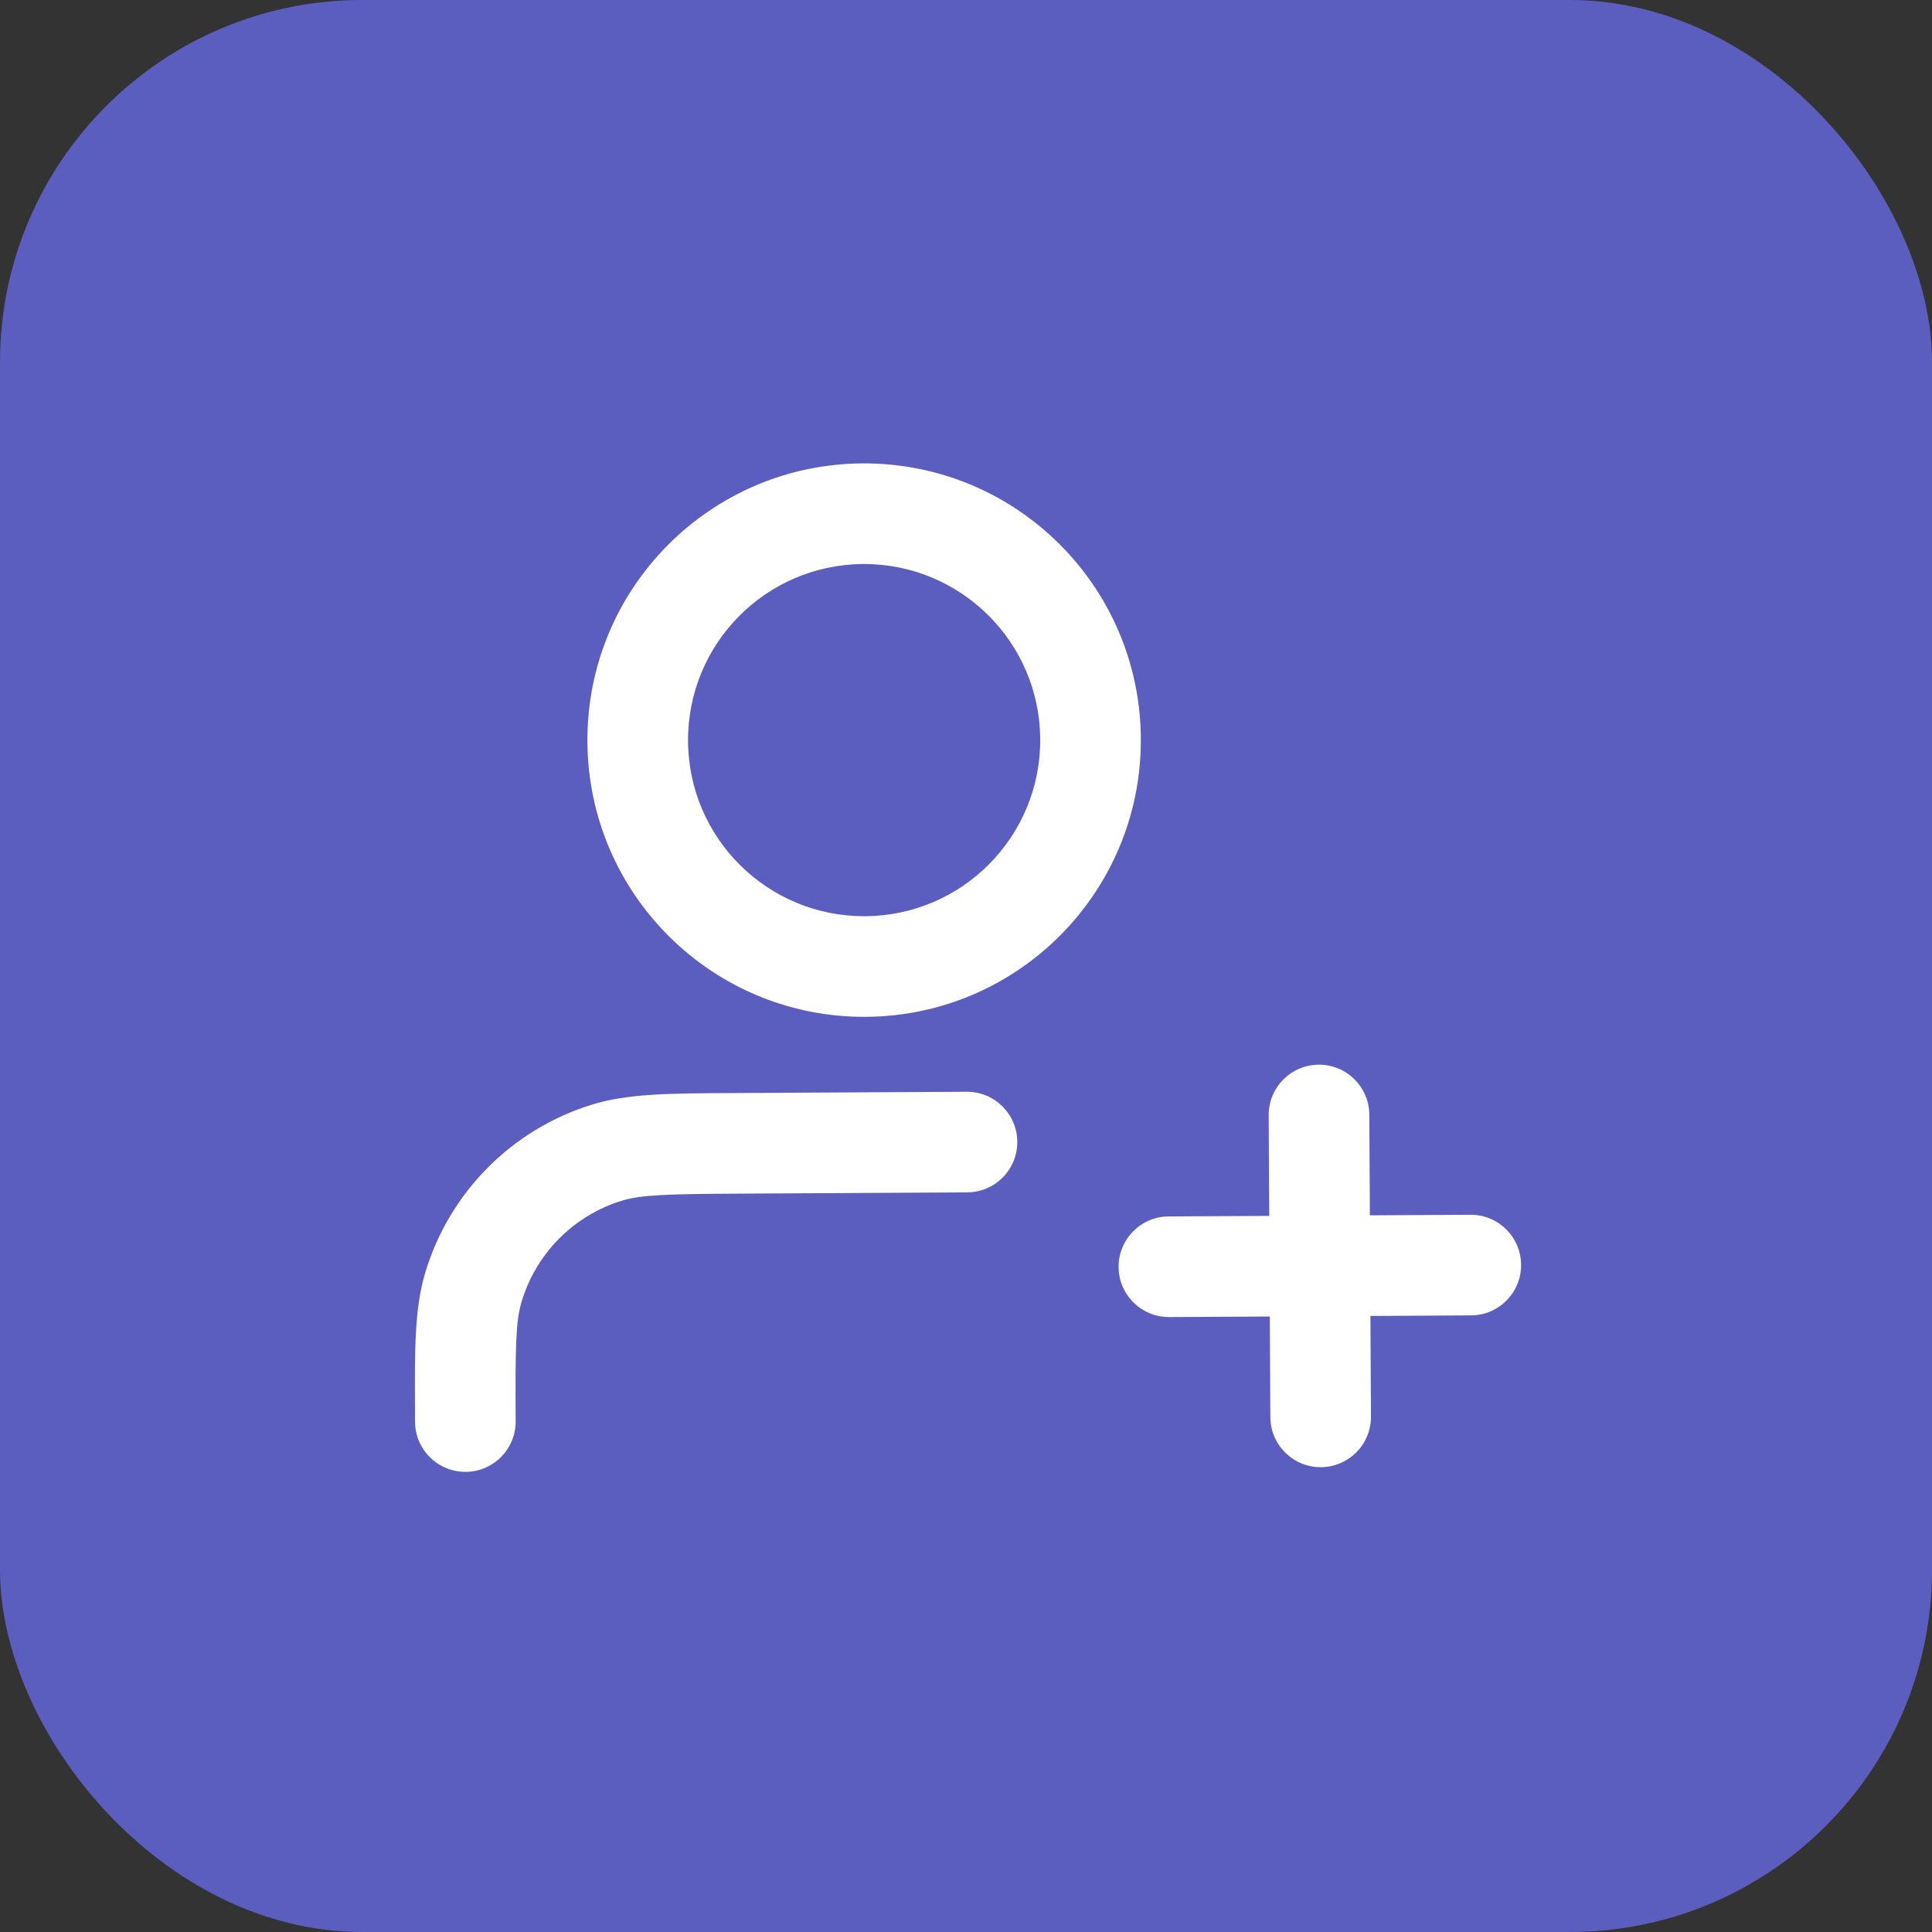
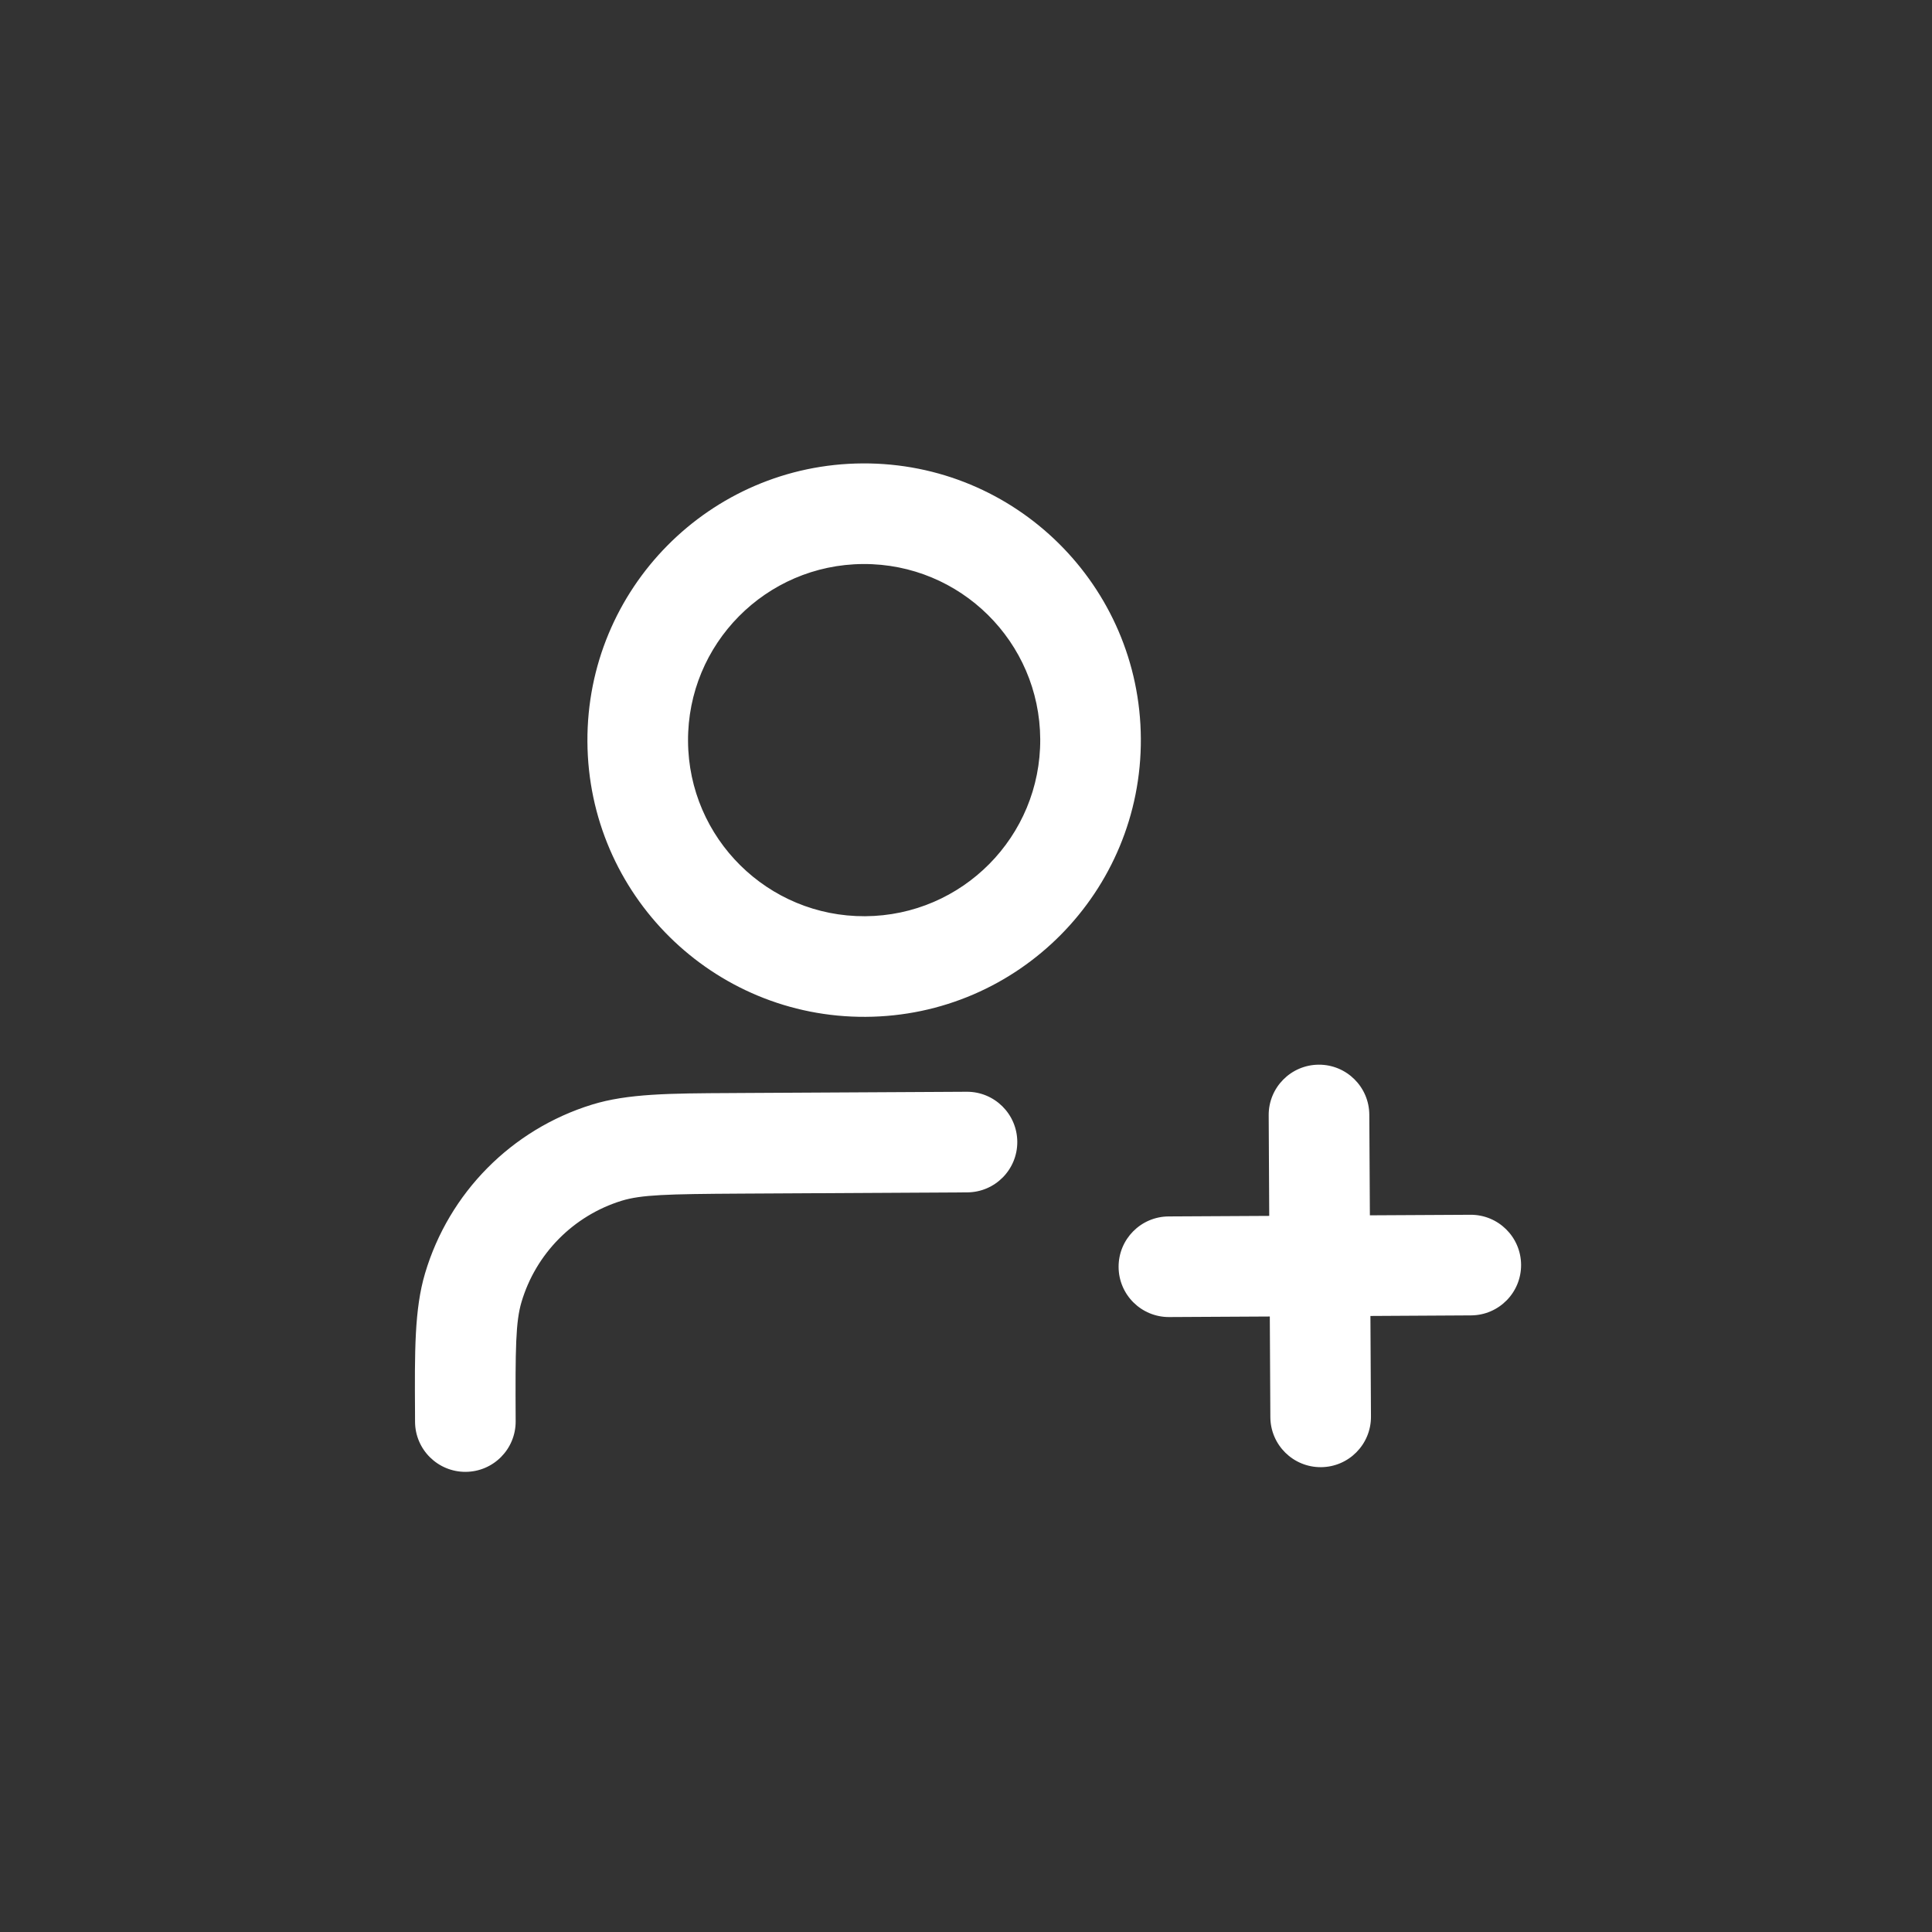
<svg xmlns="http://www.w3.org/2000/svg" width="64" height="64" viewBox="0 0 64 64" fill="none">
  <rect x="0" y="0" width="64" height="64" fill="#333333" stroke="none" />
-   <rect width="64" height="64" rx="12" fill="#5B5EBF" />
  <path fill-rule="evenodd" clip-rule="evenodd" d="M28.593 18.684C25.372 18.702 22.774 21.328 22.792 24.55C22.81 27.771 25.436 30.369 28.657 30.351C31.879 30.333 34.476 27.707 34.459 24.486C34.441 21.264 31.815 18.667 28.593 18.684ZM19.459 24.568C19.431 19.506 23.513 15.379 28.575 15.351C33.638 15.323 37.764 19.405 37.792 24.468C37.82 29.53 33.738 33.657 28.676 33.684C23.613 33.712 19.487 29.631 19.459 24.568ZM43.685 35.269C44.605 35.264 45.355 36.006 45.36 36.926L45.379 40.259L48.712 40.241C49.633 40.236 50.383 40.978 50.388 41.899C50.393 42.819 49.651 43.569 48.73 43.574L45.397 43.593L45.415 46.926C45.42 47.846 44.678 48.597 43.758 48.602C42.837 48.607 42.087 47.865 42.082 46.944L42.064 43.611L38.73 43.629C37.81 43.634 37.06 42.892 37.055 41.972C37.05 41.051 37.792 40.301 38.712 40.296L42.045 40.278L42.027 36.944C42.022 36.024 42.764 35.274 43.685 35.269ZM24.233 36.209C24.328 36.208 24.425 36.208 24.523 36.207L32.023 36.166C32.943 36.161 33.694 36.903 33.699 37.824C33.704 38.744 32.962 39.494 32.041 39.499L24.541 39.54C22.094 39.554 21.24 39.577 20.591 39.777C18.996 40.271 17.752 41.528 17.276 43.129C17.082 43.78 17.069 44.634 17.082 47.081C17.087 48.002 16.345 48.752 15.425 48.757C14.505 48.762 13.754 48.02 13.749 47.1C13.749 47.002 13.748 46.905 13.748 46.81C13.736 44.765 13.727 43.368 14.081 42.179C14.874 39.511 16.947 37.416 19.606 36.593C20.791 36.226 22.188 36.219 24.233 36.209Z" fill="white" />
</svg>